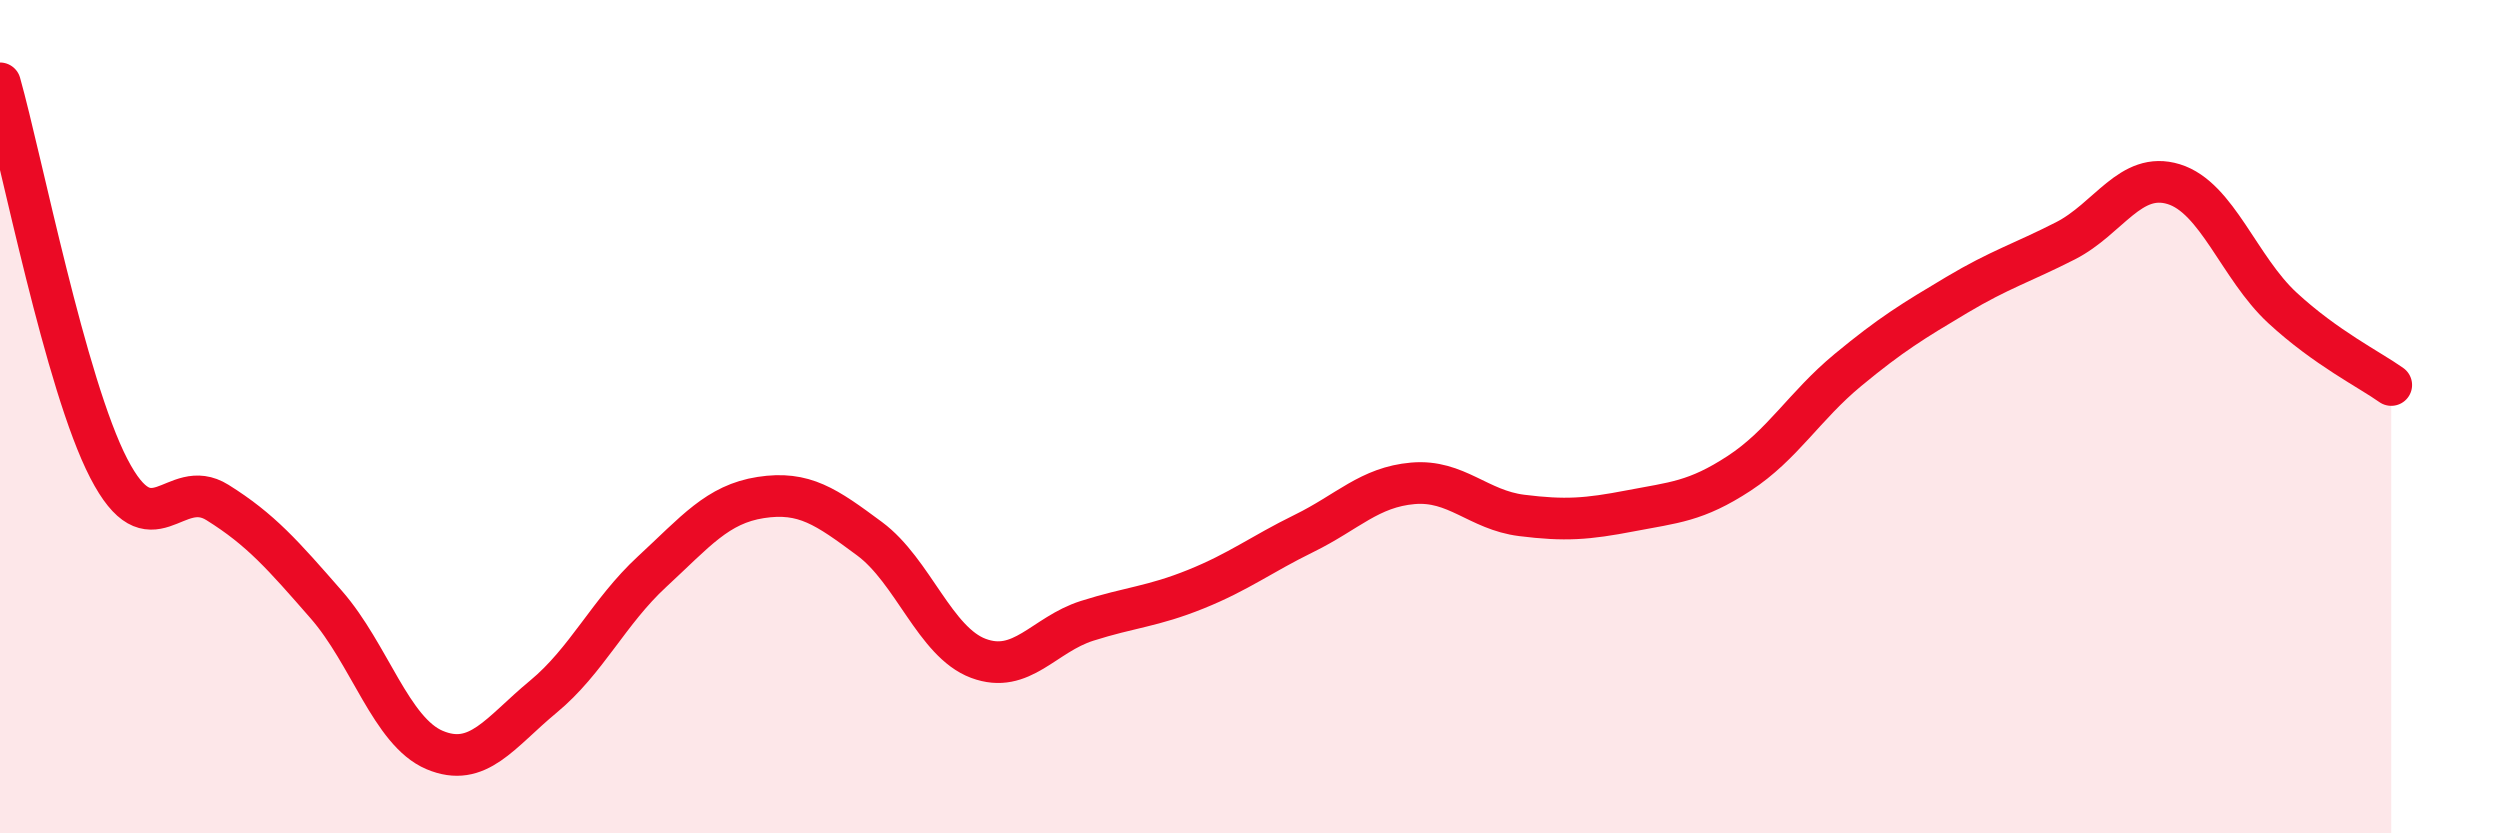
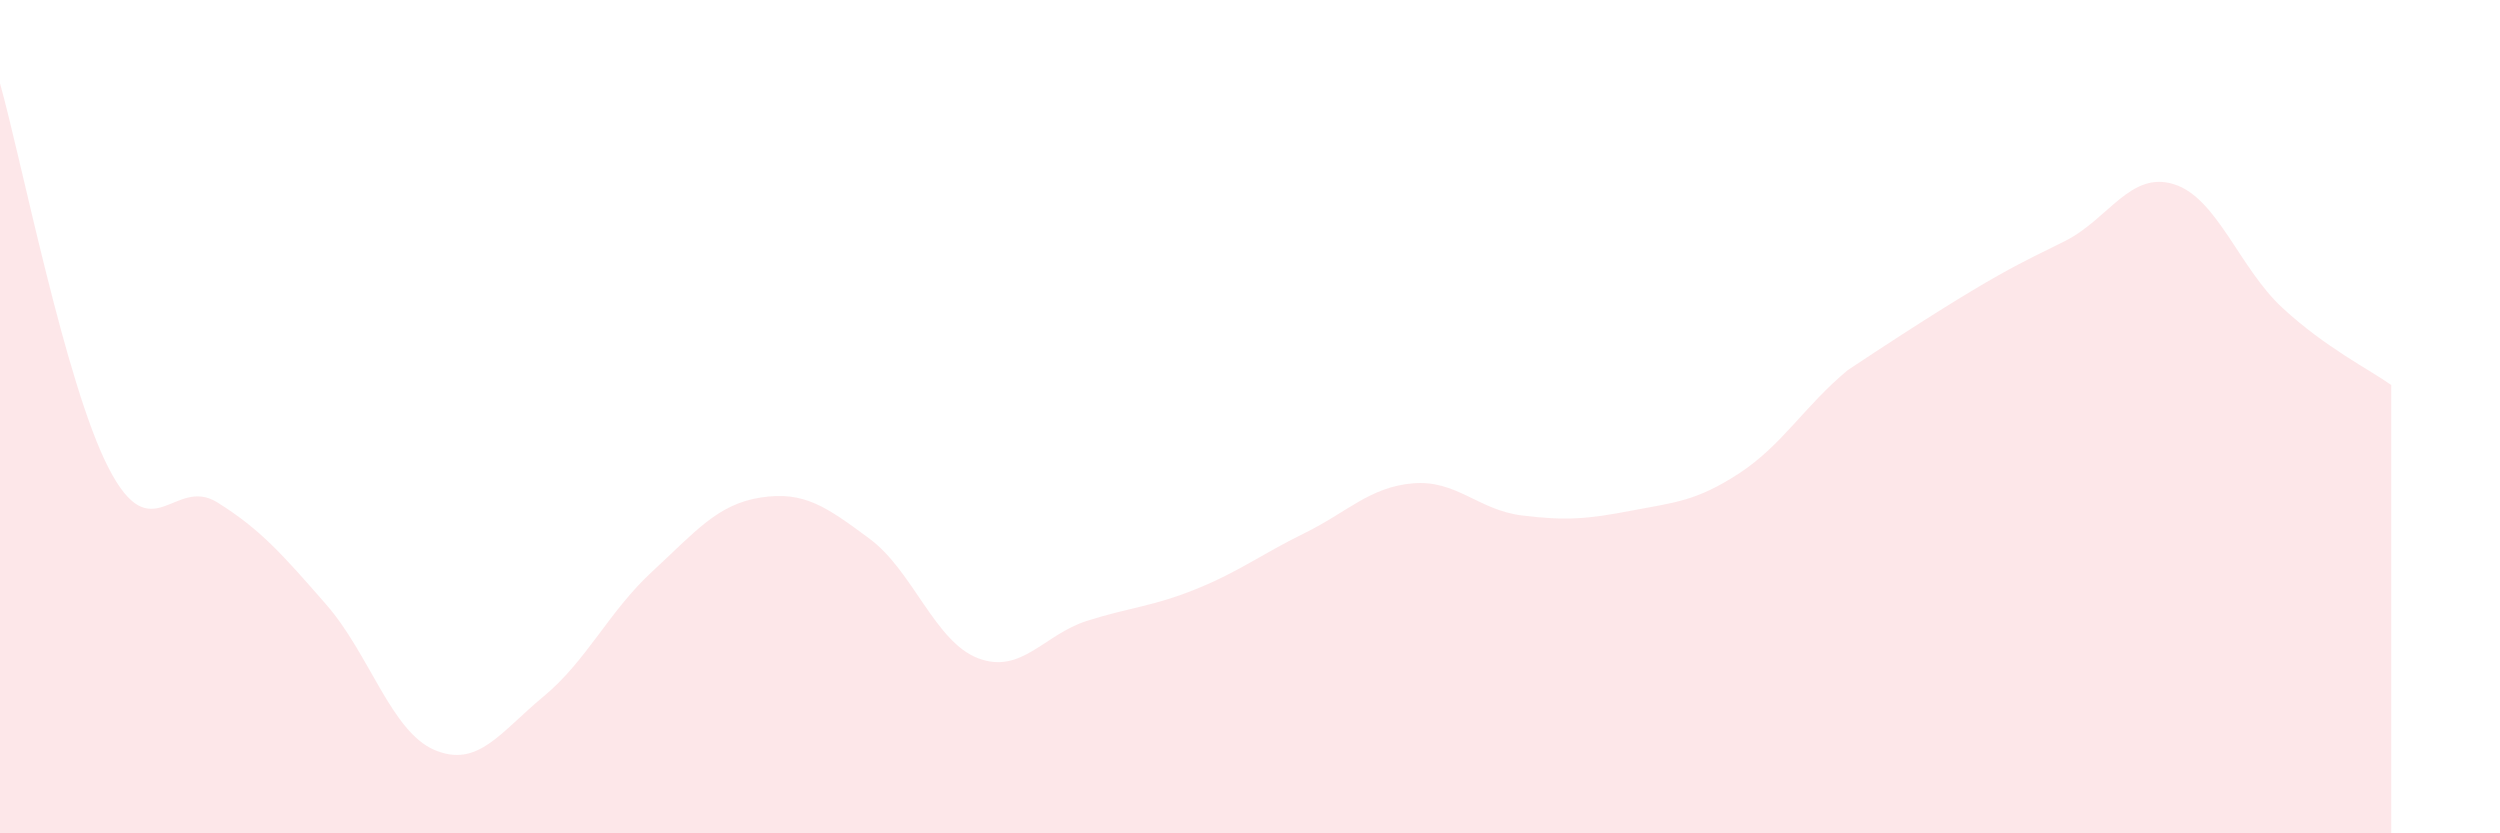
<svg xmlns="http://www.w3.org/2000/svg" width="60" height="20" viewBox="0 0 60 20">
-   <path d="M 0,2 C 0.52,3.85 1.57,9.23 2.61,11.24 C 3.65,13.25 4.18,11.41 5.22,12.06 C 6.26,12.71 6.79,13.32 7.83,14.51 C 8.87,15.7 9.39,17.56 10.43,18 C 11.47,18.44 12,17.58 13.04,16.72 C 14.08,15.86 14.61,14.68 15.65,13.72 C 16.69,12.76 17.22,12.1 18.26,11.94 C 19.3,11.78 19.83,12.16 20.87,12.93 C 21.91,13.7 22.44,15.41 23.48,15.8 C 24.52,16.19 25.05,15.23 26.09,14.9 C 27.13,14.57 27.66,14.56 28.7,14.14 C 29.74,13.72 30.26,13.31 31.3,12.8 C 32.34,12.29 32.87,11.69 33.91,11.6 C 34.95,11.51 35.48,12.24 36.52,12.37 C 37.56,12.5 38.09,12.46 39.13,12.26 C 40.17,12.06 40.7,12.04 41.74,11.36 C 42.78,10.68 43.31,9.74 44.35,8.88 C 45.39,8.02 45.92,7.7 46.96,7.08 C 48,6.46 48.53,6.31 49.57,5.78 C 50.61,5.25 51.13,4.1 52.17,4.42 C 53.21,4.74 53.74,6.43 54.78,7.39 C 55.82,8.35 56.87,8.87 57.39,9.24L57.39 20L0 20Z" fill="#EB0A25" opacity="0.1" stroke-linecap="round" stroke-linejoin="round" />
-   <path d="M 0,2 C 0.52,3.85 1.57,9.23 2.61,11.24 C 3.65,13.25 4.18,11.41 5.22,12.06 C 6.26,12.71 6.79,13.32 7.83,14.51 C 8.87,15.7 9.39,17.56 10.43,18 C 11.47,18.44 12,17.58 13.04,16.72 C 14.08,15.86 14.61,14.68 15.65,13.72 C 16.69,12.76 17.22,12.1 18.26,11.94 C 19.3,11.78 19.83,12.16 20.87,12.93 C 21.91,13.7 22.44,15.41 23.48,15.8 C 24.52,16.19 25.05,15.23 26.09,14.9 C 27.13,14.57 27.66,14.56 28.7,14.14 C 29.74,13.72 30.26,13.31 31.3,12.8 C 32.34,12.29 32.87,11.69 33.91,11.6 C 34.95,11.51 35.48,12.24 36.52,12.37 C 37.56,12.5 38.09,12.46 39.13,12.26 C 40.17,12.06 40.7,12.04 41.74,11.36 C 42.78,10.68 43.31,9.74 44.35,8.88 C 45.39,8.02 45.92,7.7 46.96,7.08 C 48,6.46 48.53,6.31 49.57,5.78 C 50.61,5.25 51.13,4.1 52.17,4.42 C 53.21,4.74 53.74,6.43 54.78,7.39 C 55.82,8.35 56.87,8.87 57.39,9.24" stroke="#EB0A25" stroke-width="1" fill="none" stroke-linecap="round" stroke-linejoin="round" />
+   <path d="M 0,2 C 0.52,3.85 1.57,9.23 2.61,11.24 C 3.65,13.25 4.18,11.41 5.22,12.06 C 6.26,12.71 6.79,13.32 7.83,14.51 C 8.87,15.7 9.39,17.56 10.43,18 C 11.47,18.44 12,17.58 13.04,16.72 C 14.08,15.86 14.61,14.68 15.65,13.72 C 16.69,12.76 17.22,12.1 18.26,11.94 C 19.3,11.78 19.83,12.16 20.87,12.93 C 21.91,13.7 22.44,15.41 23.48,15.8 C 24.52,16.19 25.05,15.23 26.09,14.9 C 27.13,14.57 27.66,14.56 28.7,14.14 C 29.74,13.72 30.26,13.31 31.3,12.8 C 32.34,12.29 32.87,11.69 33.91,11.6 C 34.95,11.51 35.48,12.24 36.52,12.37 C 37.56,12.5 38.09,12.46 39.13,12.26 C 40.17,12.06 40.7,12.04 41.74,11.36 C 42.78,10.68 43.31,9.74 44.35,8.88 C 48,6.46 48.53,6.31 49.57,5.78 C 50.61,5.25 51.13,4.1 52.17,4.42 C 53.21,4.74 53.74,6.43 54.78,7.39 C 55.82,8.35 56.87,8.87 57.39,9.24L57.39 20L0 20Z" fill="#EB0A25" opacity="0.1" stroke-linecap="round" stroke-linejoin="round" />
</svg>